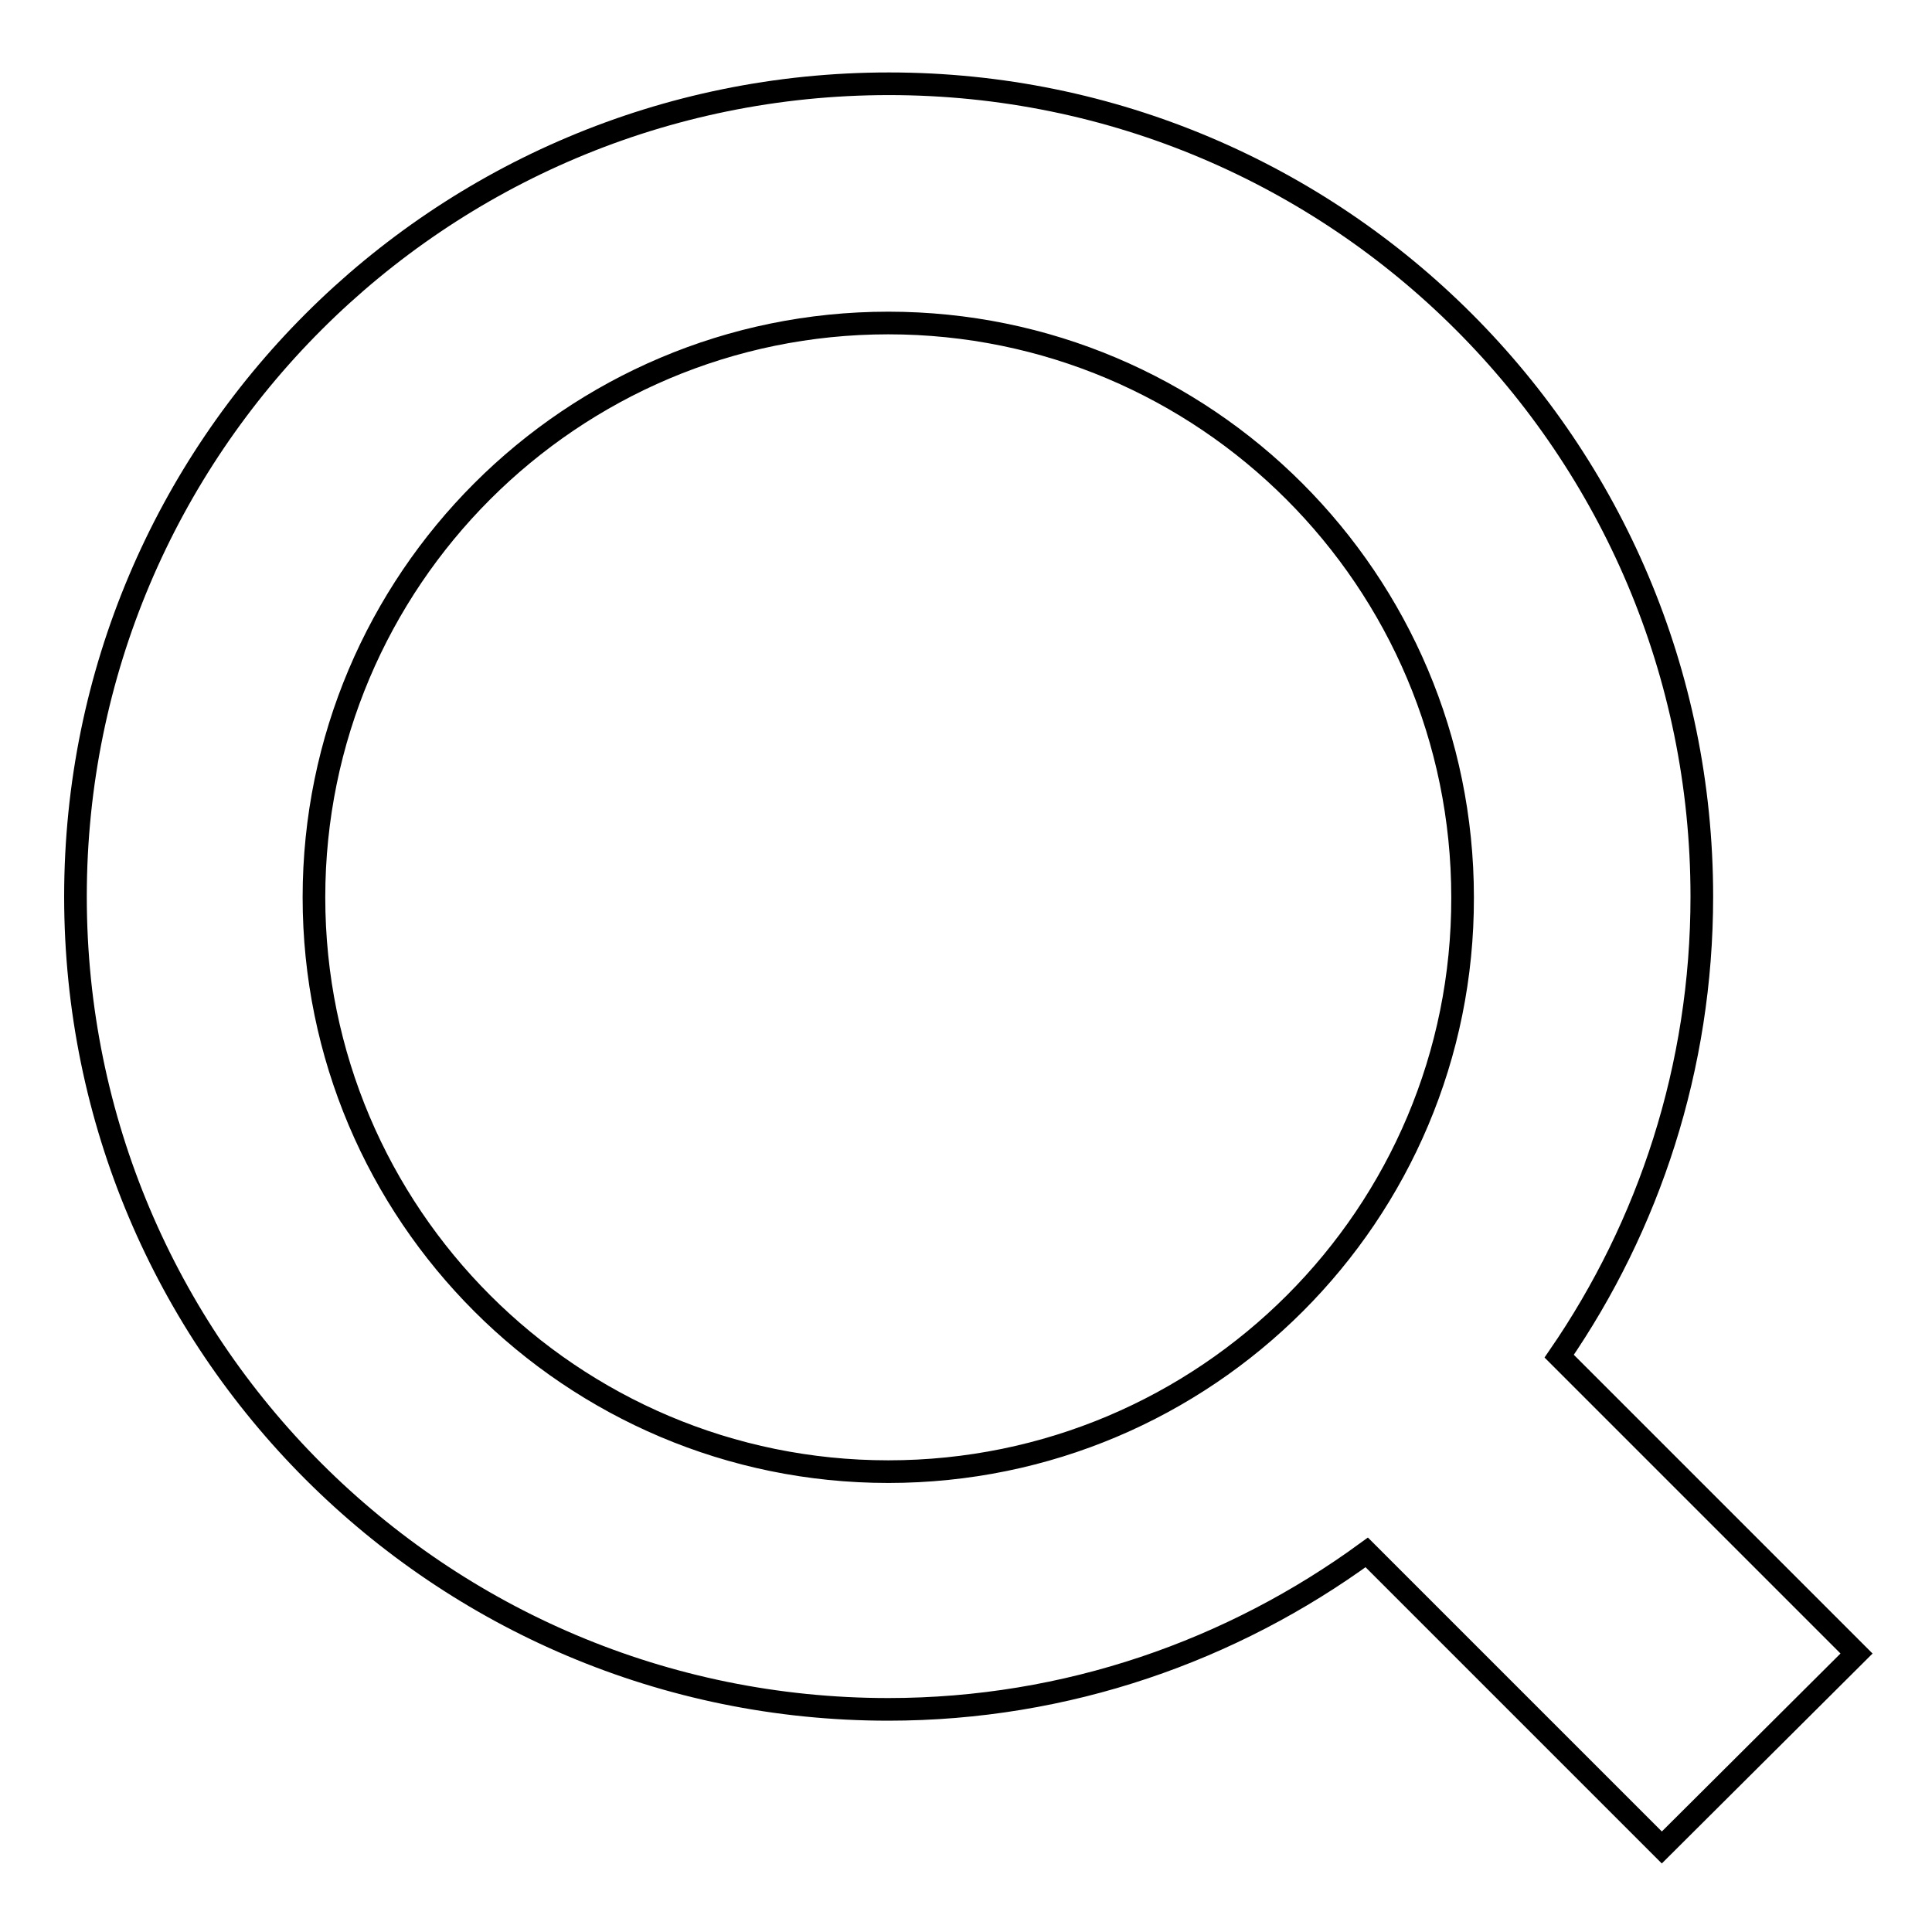
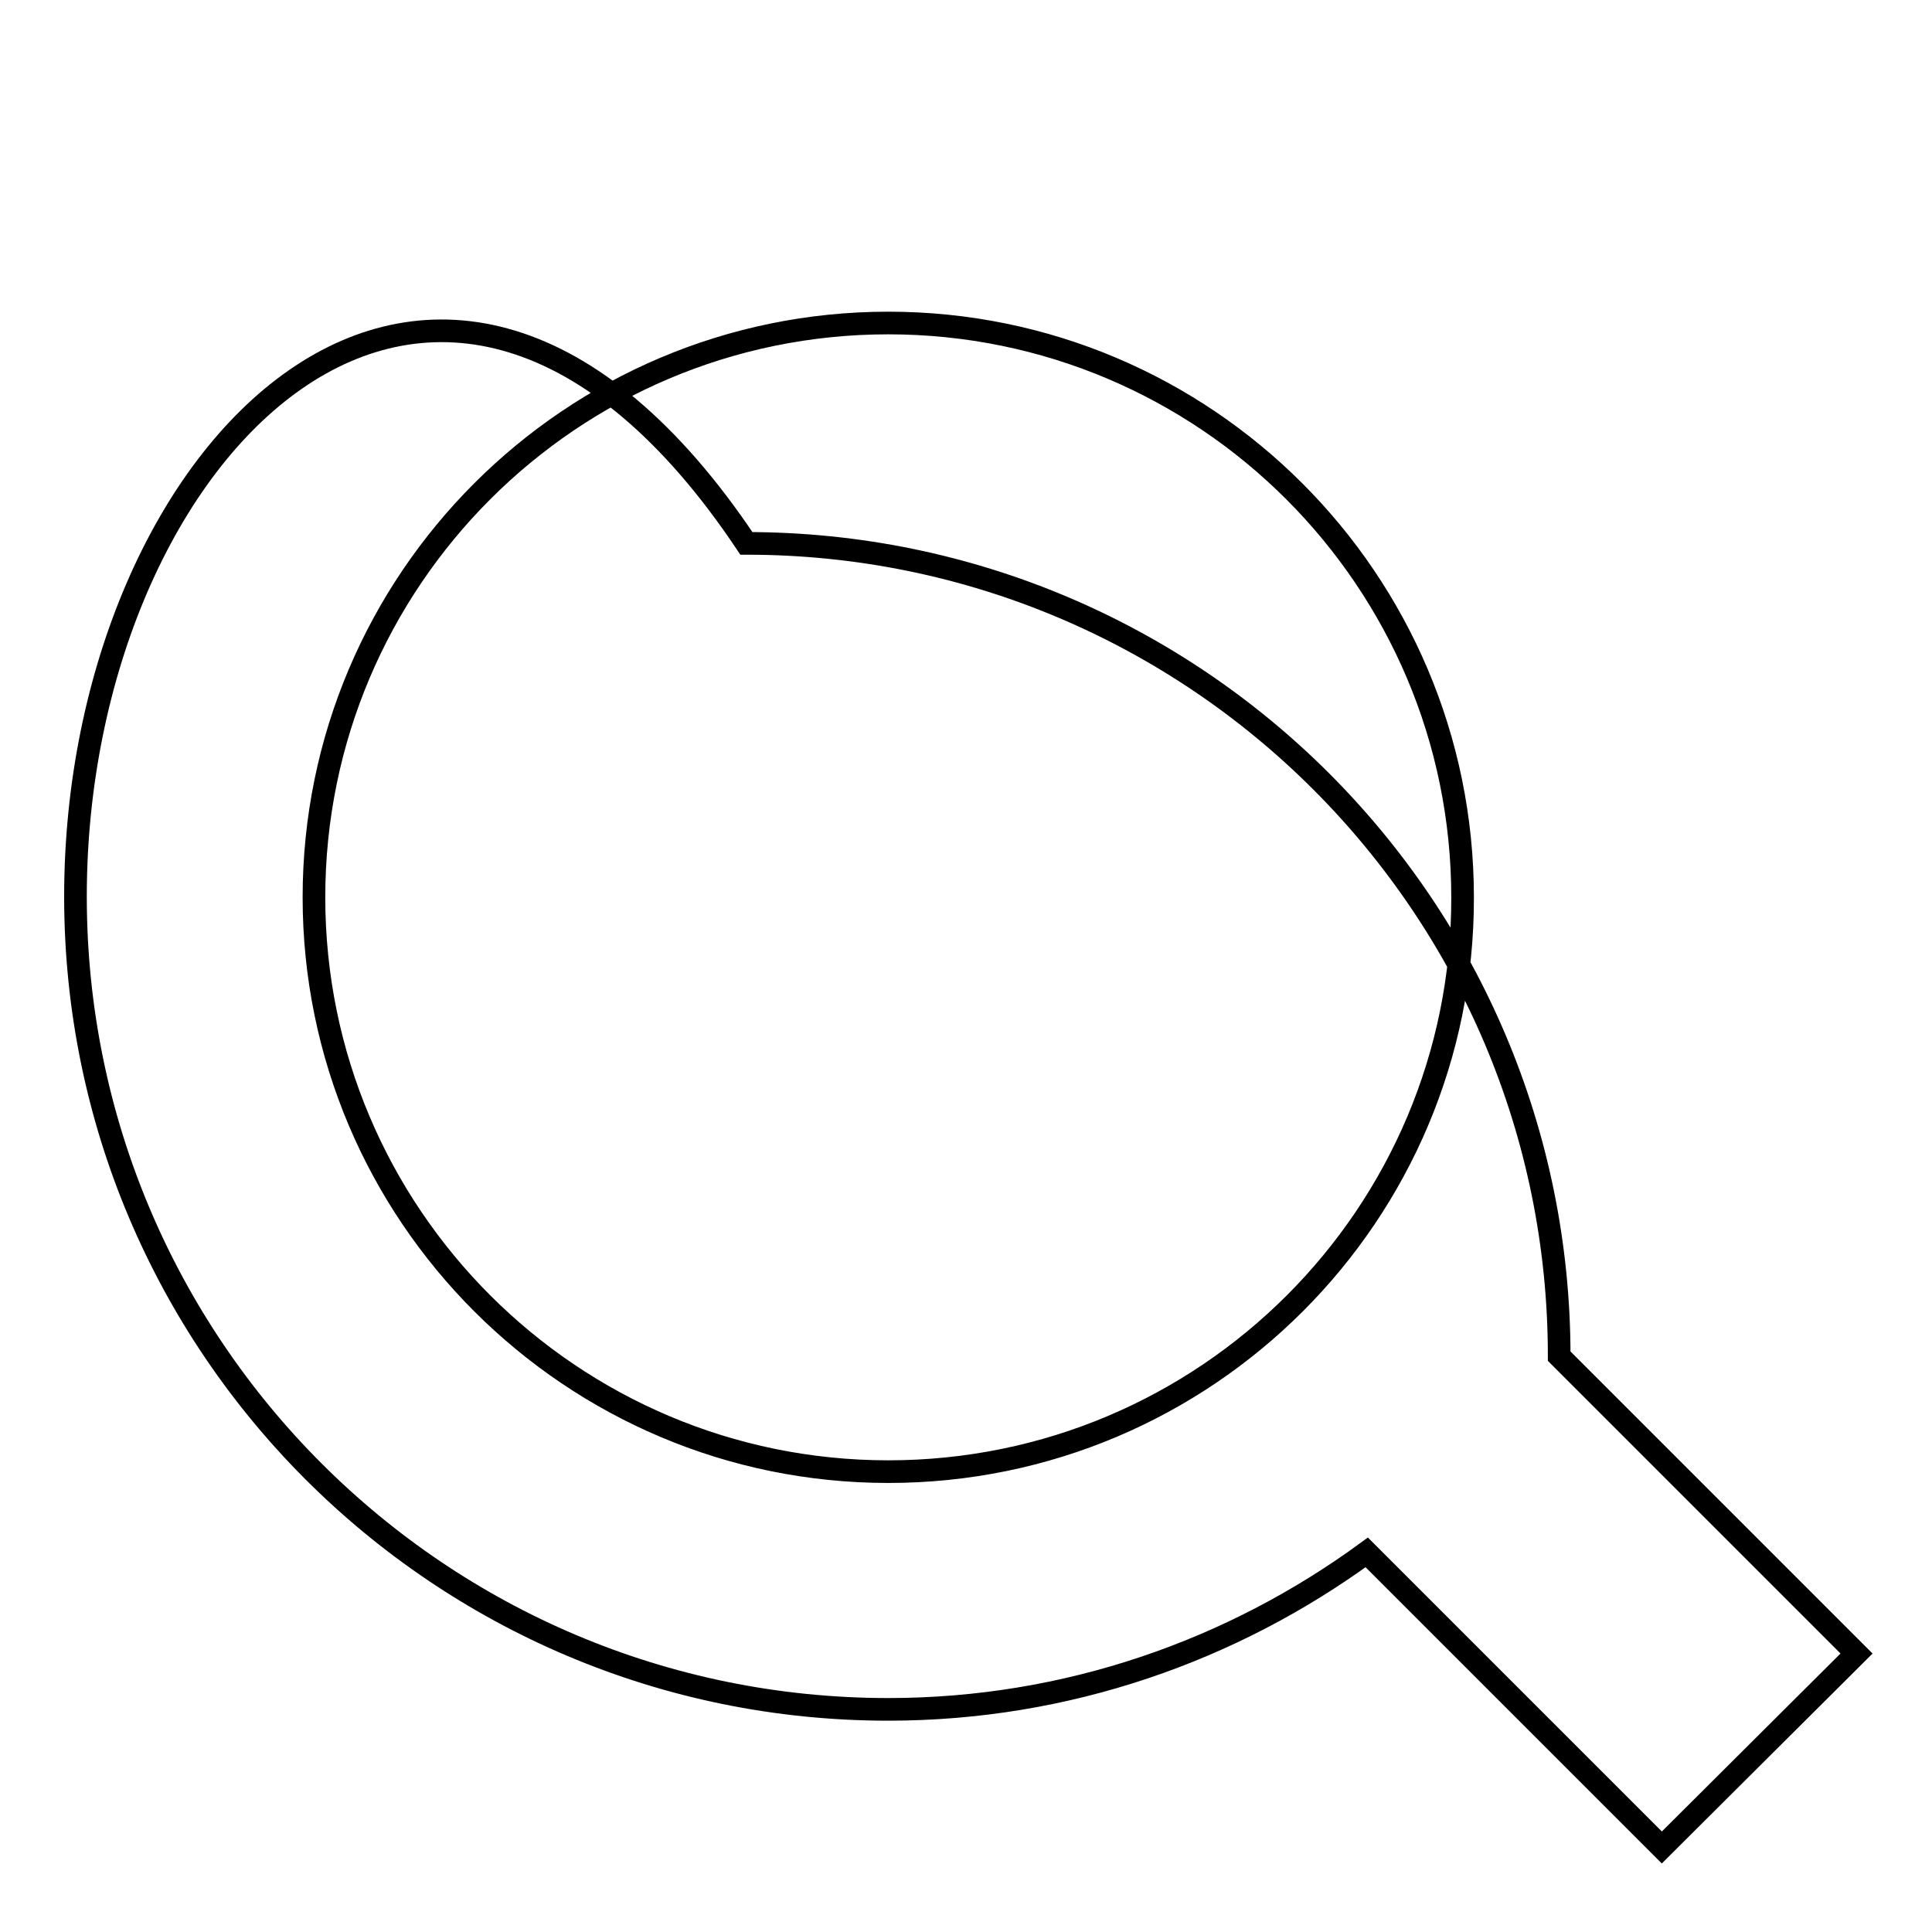
<svg xmlns="http://www.w3.org/2000/svg" version="1.1" x="0px" y="0px" viewBox="0 0 256 256" enable-background="new 0 0 256 256" xml:space="preserve">
  <g>
    <g>
-       <path stroke-width="3" fill-opacity="0" stroke="#000000" d="M246,219.1l-39.4-39.4c11.9-17.3,18.9-38.3,18.9-60.9c0-59.5-48.2-107.7-107.7-107.7C58.2,11.1,10,59.3,10,118.8c0,59.5,48.2,107.7,107.7,107.7c23.7,0,45.6-7.8,63.4-20.8l39.1,39.1L246,219.1z M117.7,195c-42,0-76.1-34.1-76.1-76.1c0-42,34.1-76.1,76.1-76.1c42,0,76.1,34.1,76.1,76.1C193.9,160.9,159.8,195,117.7,195z" />
+       <path stroke-width="3" fill-opacity="0" stroke="#000000" d="M246,219.1l-39.4-39.4c0-59.5-48.2-107.7-107.7-107.7C58.2,11.1,10,59.3,10,118.8c0,59.5,48.2,107.7,107.7,107.7c23.7,0,45.6-7.8,63.4-20.8l39.1,39.1L246,219.1z M117.7,195c-42,0-76.1-34.1-76.1-76.1c0-42,34.1-76.1,76.1-76.1c42,0,76.1,34.1,76.1,76.1C193.9,160.9,159.8,195,117.7,195z" />
    </g>
  </g>
</svg>